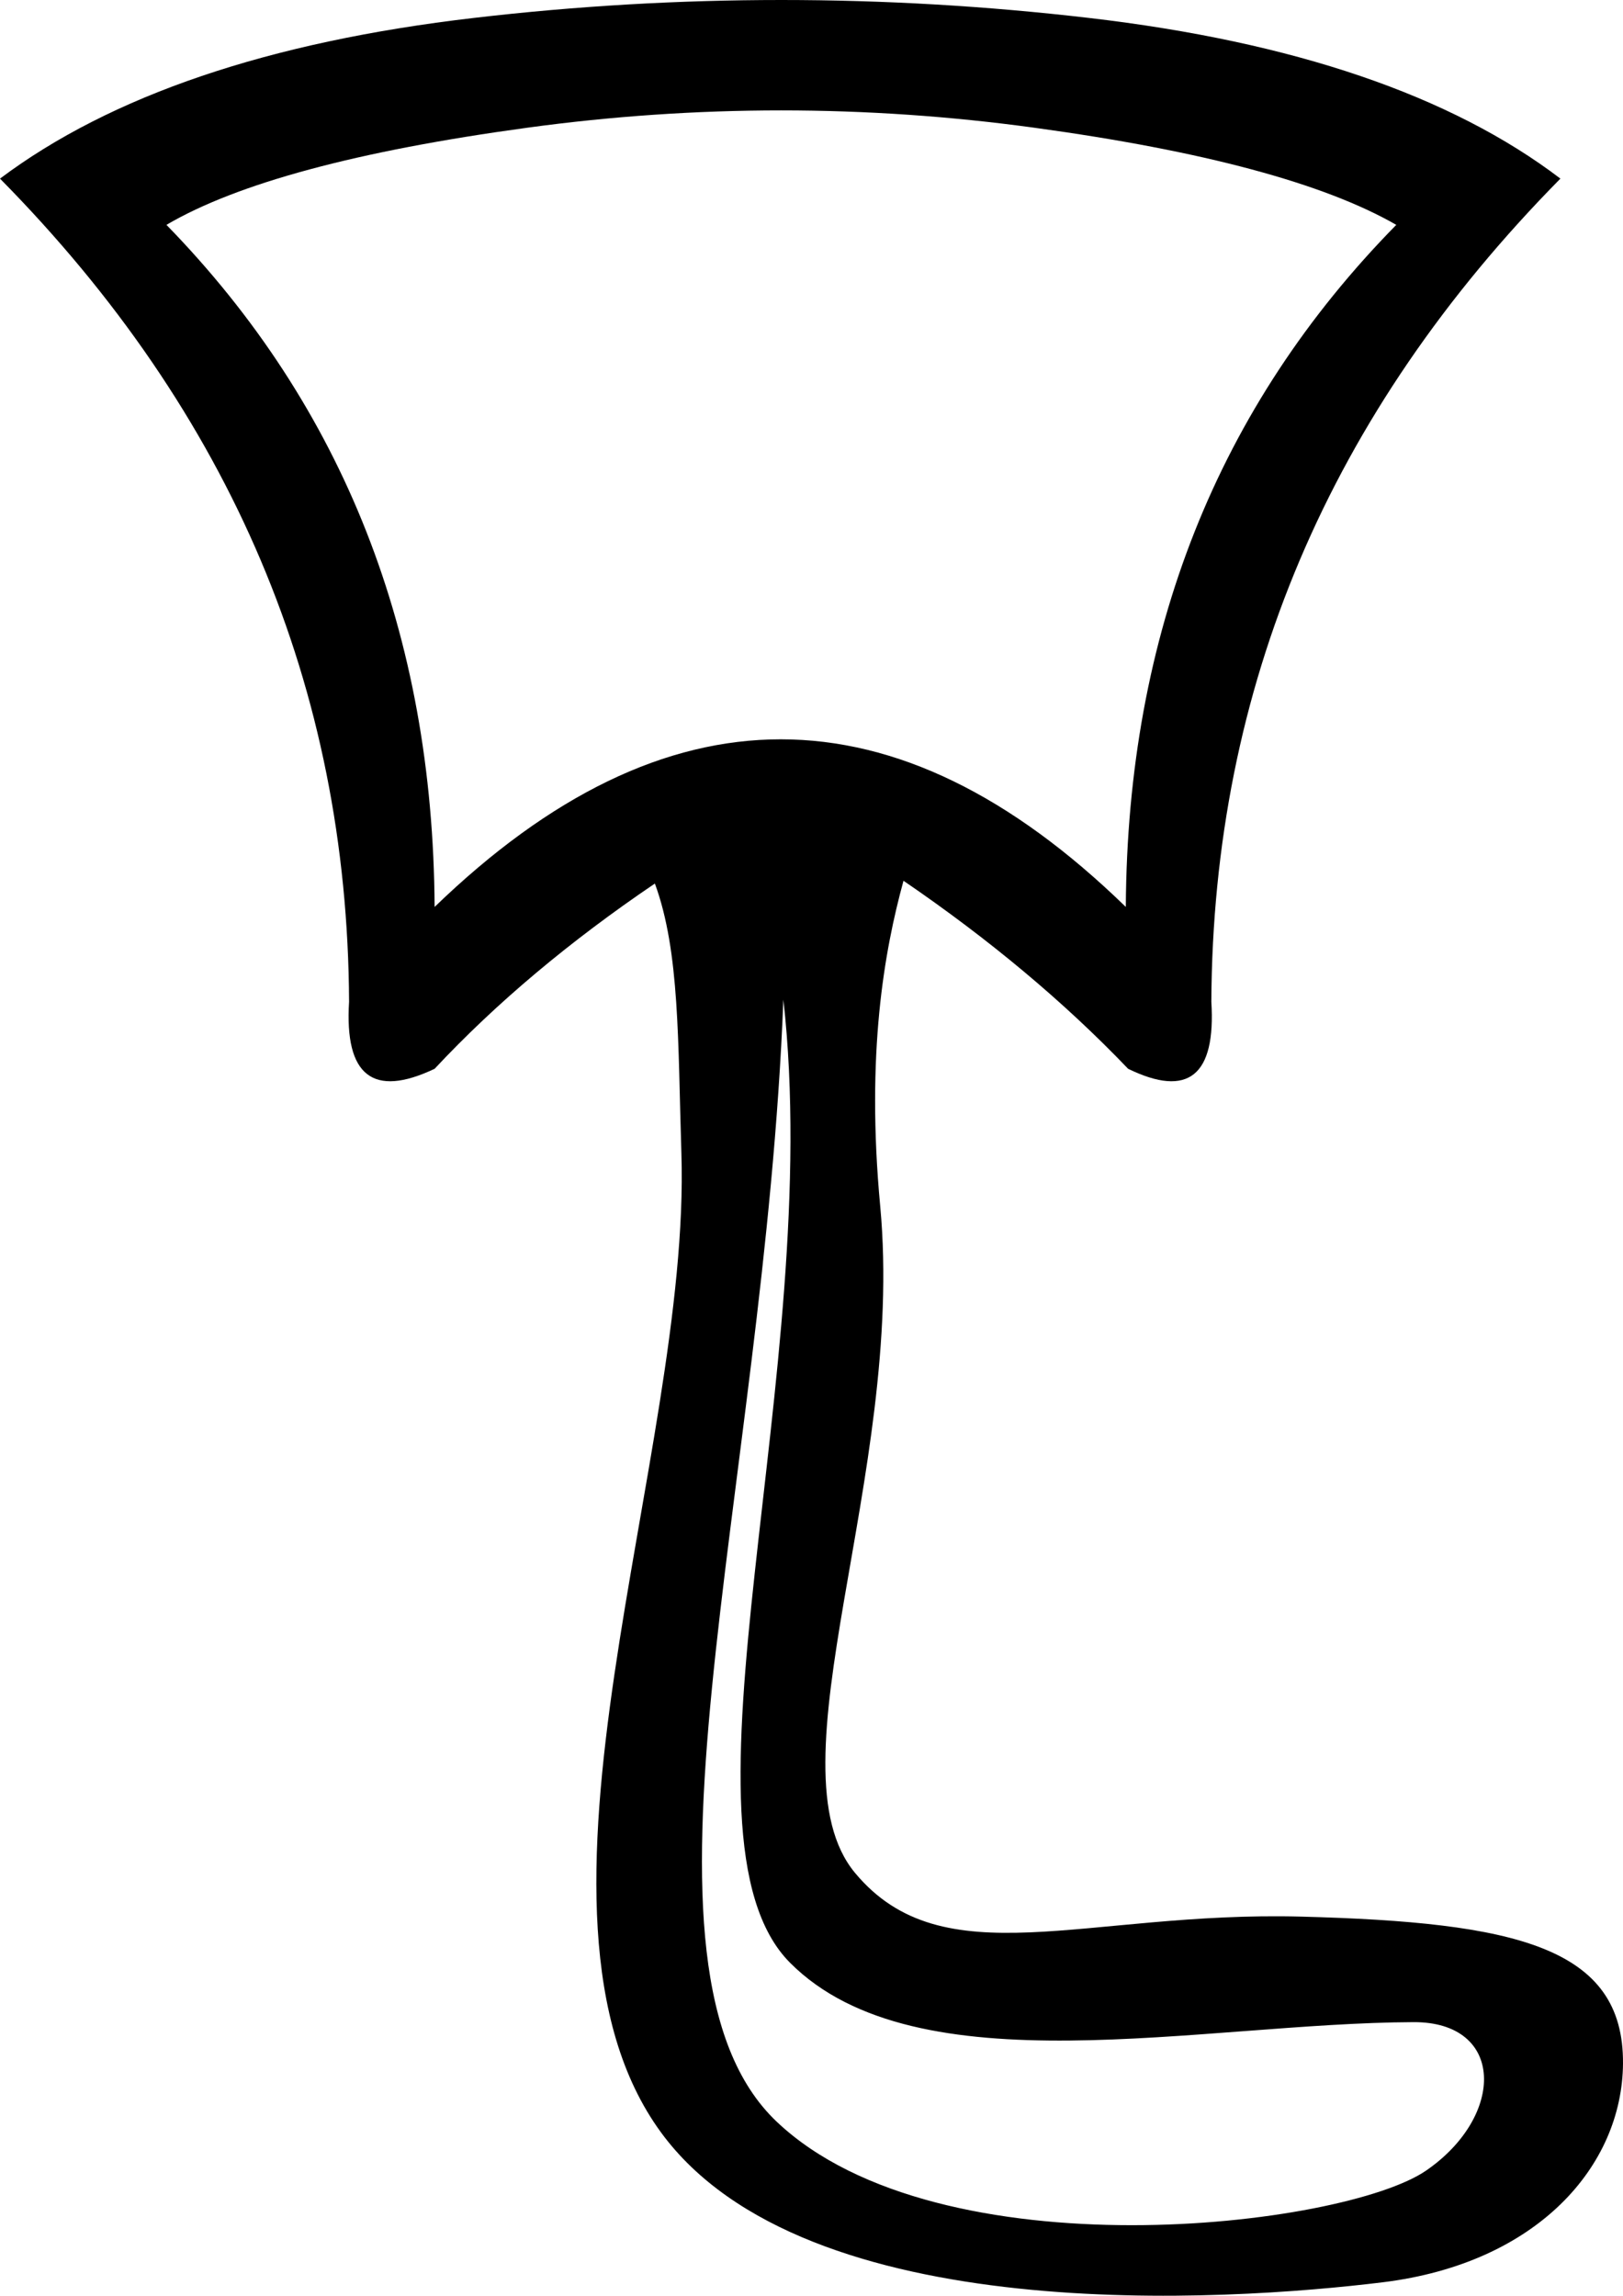
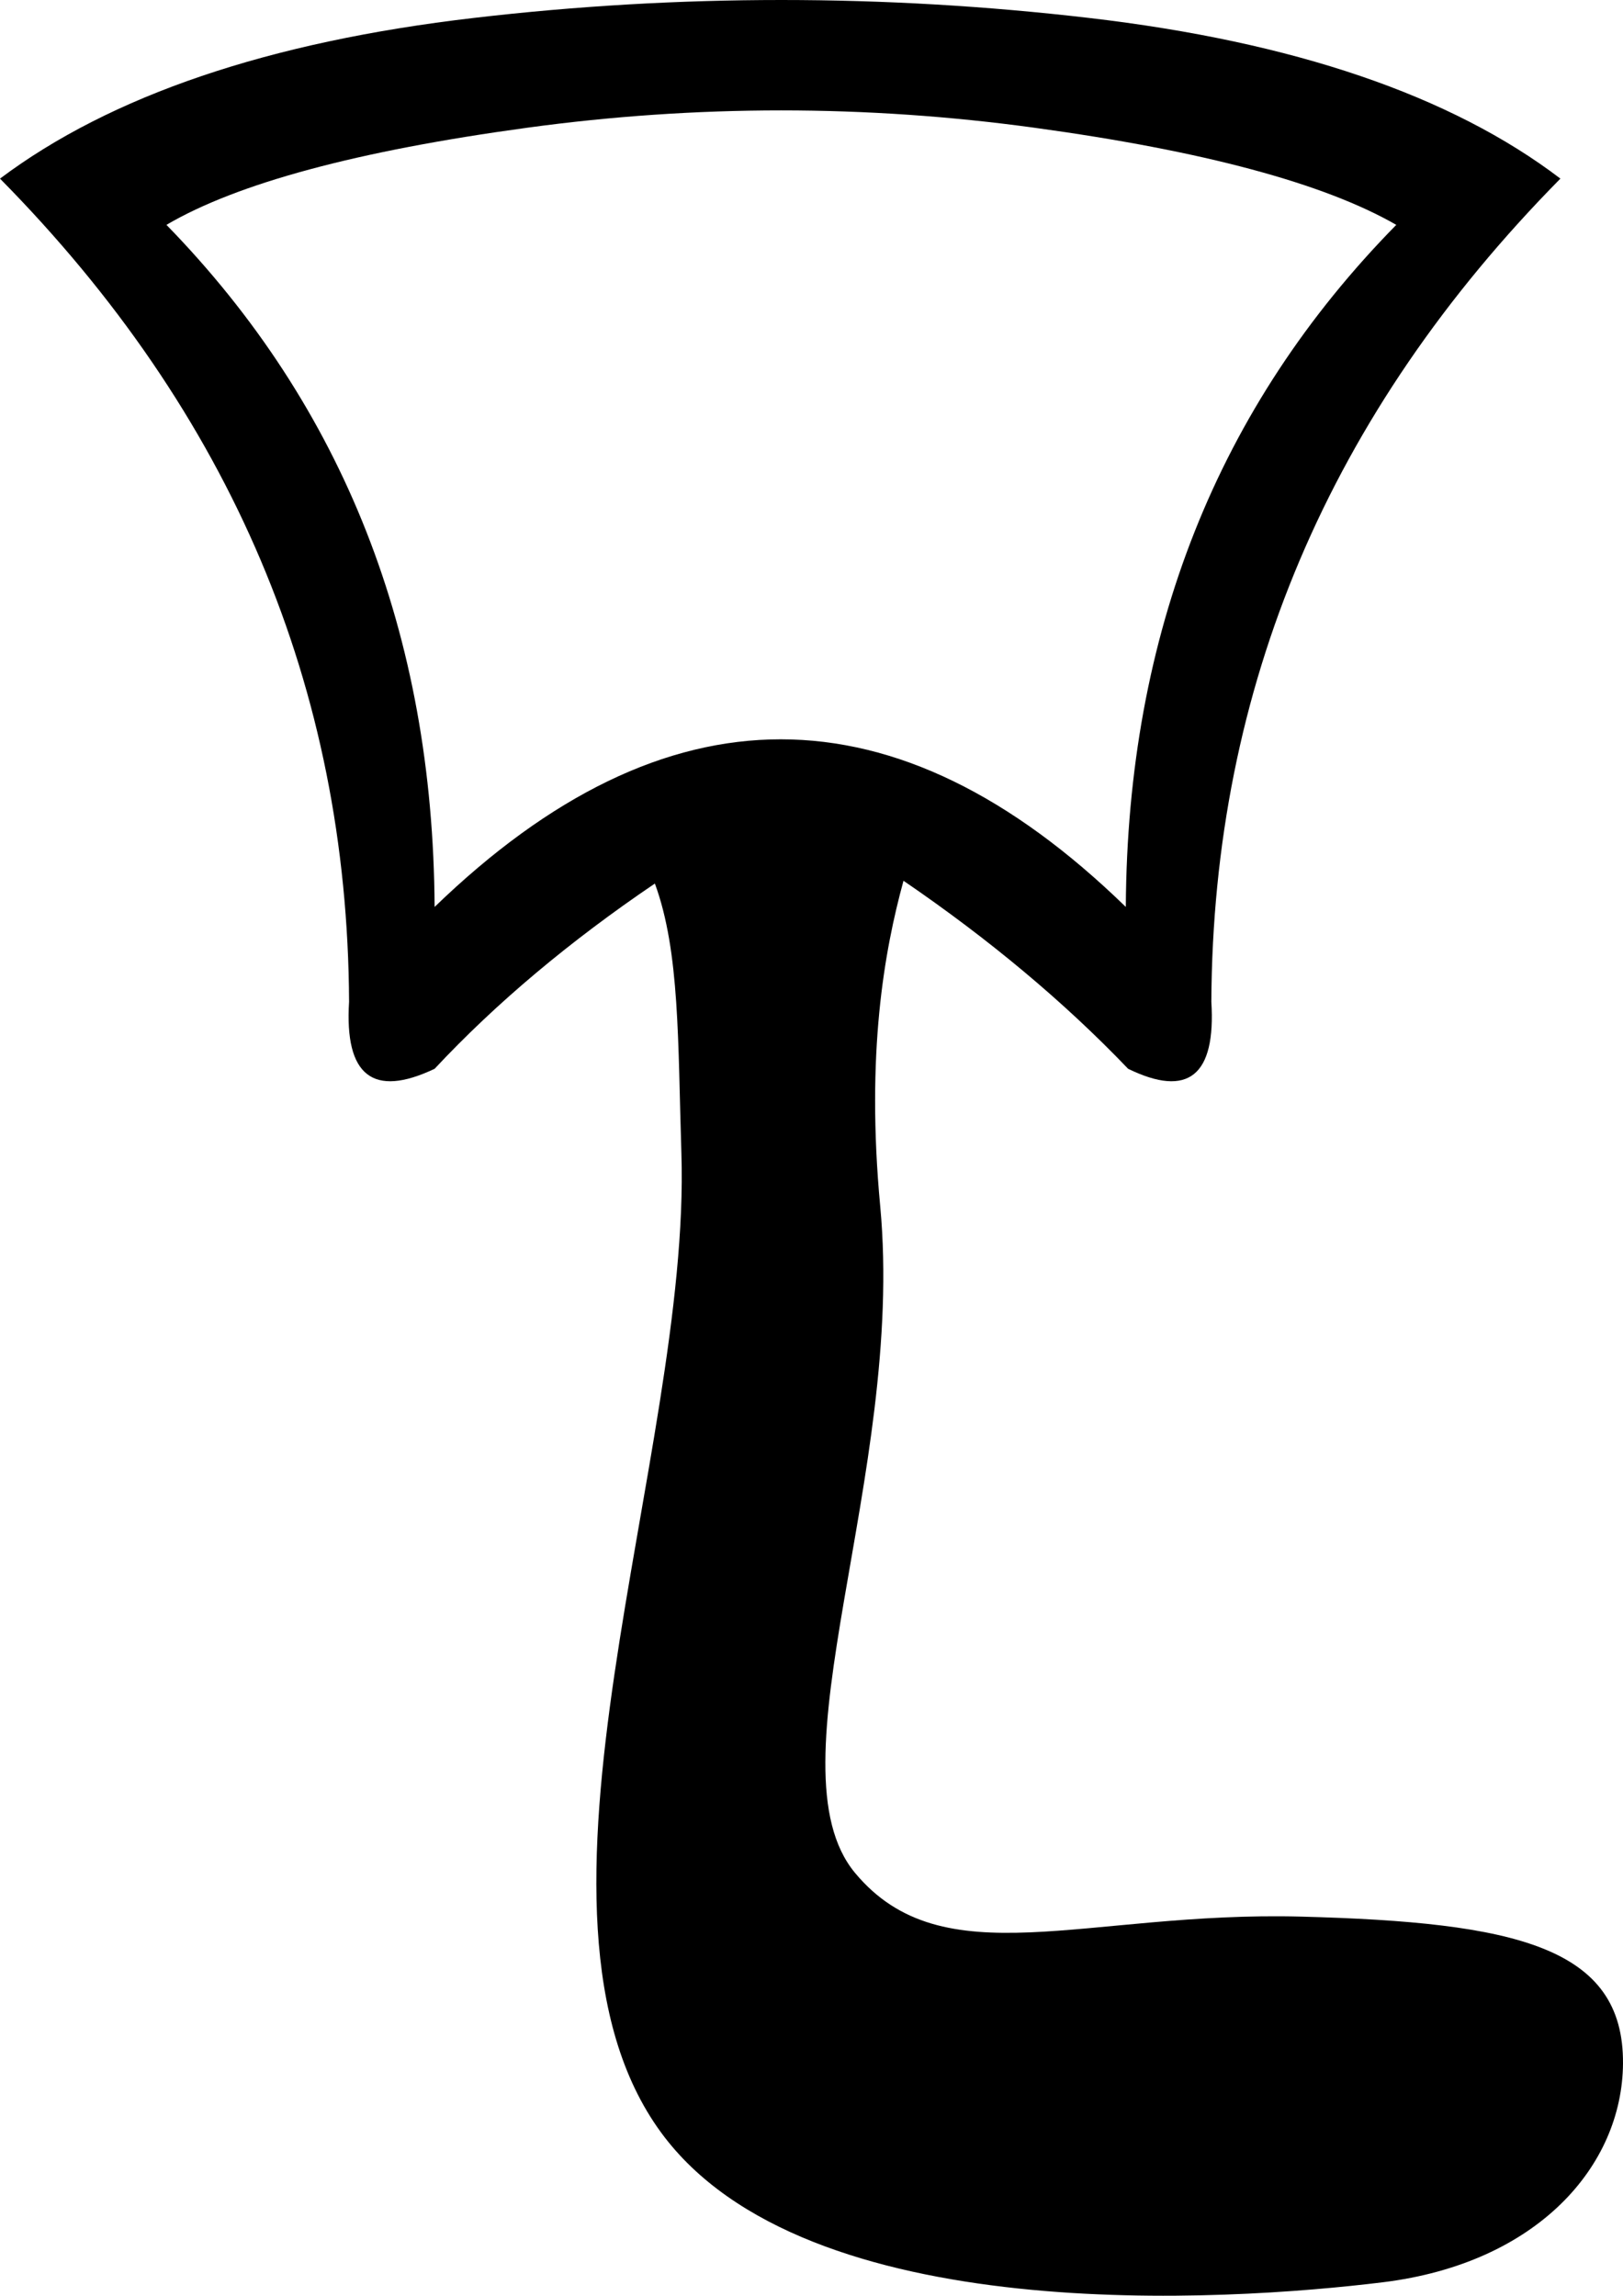
<svg xmlns="http://www.w3.org/2000/svg" width="1272.016" height="1798.931" version="1.1" id="svg1">
  <defs id="defs1" />
-   <path id="path1" style="fill:#000000;stroke:none;stroke-width:100" d="M 612.387,0 C 532.064,0 451.741,4.68 371.418,14.041 210.772,32.763 86.966,74.736 0,139.961 c 181.18,183.596 272.374,398.596 273.582,645 -3.624,57.978 18.721,75.492 67.035,52.543 48.158,-51.518 105.785,-99.879 172.635,-145.166 19.638,53.413 17.977,123.892 20.791,211.453 7.591,236.199 -142.013,595.099 -15.936,767.234 113.129,154.457 444.059,132.294 565.582,117.375 121.523,-14.919 187.723,-91.299 188.322,-171.381 0.684,-91.398 -84.062,-110.753 -252.266,-115.158 -169.017,-4.426 -280.519,48.688 -349.582,-34.213 -69.063,-82.9 39.403,-312.084 19.693,-522.531 -11.21,-119.694 3.185,-199.96 18.258,-254.953 67.219,45.911 125.976,94.997 176.043,147.34 47.107,22.949 68.848,5.435 65.225,-52.543 1.208,-246.404 92.402,-461.404 273.582,-645 C 1137.206,74.736 1014.004,32.763 853.357,14.041 773.034,4.68 692.71,0 612.387,0 Z m -0.225,86.512 c 66.282,0 132.487,4.531 198.617,13.59 132.261,18.118 226.777,43.483 283.547,76.096 C 954.214,318.725 883.554,496.886 882.346,710.678 702.374,535.537 521.797,535.537 340.617,710.678 339.409,496.886 269.354,318.725 130.449,176.197 186.011,143.585 280.225,118.22 413.09,100.102 479.522,91.043 545.88,86.512 612.162,86.512 Z m 1.793,696.813 c 32.829,290.013 -94.266,655.045 5.322,754.775 99.588,99.731 321.758,47.106 488.527,46.445 71.782,-0.285 72.153,73.498 9.891,116.322 -64.515,44.374 -381.203,82.454 -508.797,-38.152 -127.594,-120.606 -9.866,-492.706 5.057,-879.391 z" />
+   <path id="path1" style="fill:#000000;stroke:none;stroke-width:100" d="M 612.387,0 C 532.064,0 451.741,4.68 371.418,14.041 210.772,32.763 86.966,74.736 0,139.961 c 181.18,183.596 272.374,398.596 273.582,645 -3.624,57.978 18.721,75.492 67.035,52.543 48.158,-51.518 105.785,-99.879 172.635,-145.166 19.638,53.413 17.977,123.892 20.791,211.453 7.591,236.199 -142.013,595.099 -15.936,767.234 113.129,154.457 444.059,132.294 565.582,117.375 121.523,-14.919 187.723,-91.299 188.322,-171.381 0.684,-91.398 -84.062,-110.753 -252.266,-115.158 -169.017,-4.426 -280.519,48.688 -349.582,-34.213 -69.063,-82.9 39.403,-312.084 19.693,-522.531 -11.21,-119.694 3.185,-199.96 18.258,-254.953 67.219,45.911 125.976,94.997 176.043,147.34 47.107,22.949 68.848,5.435 65.225,-52.543 1.208,-246.404 92.402,-461.404 273.582,-645 C 1137.206,74.736 1014.004,32.763 853.357,14.041 773.034,4.68 692.71,0 612.387,0 Z m -0.225,86.512 c 66.282,0 132.487,4.531 198.617,13.59 132.261,18.118 226.777,43.483 283.547,76.096 C 954.214,318.725 883.554,496.886 882.346,710.678 702.374,535.537 521.797,535.537 340.617,710.678 339.409,496.886 269.354,318.725 130.449,176.197 186.011,143.585 280.225,118.22 413.09,100.102 479.522,91.043 545.88,86.512 612.162,86.512 Z m 1.793,696.813 z" />
</svg>